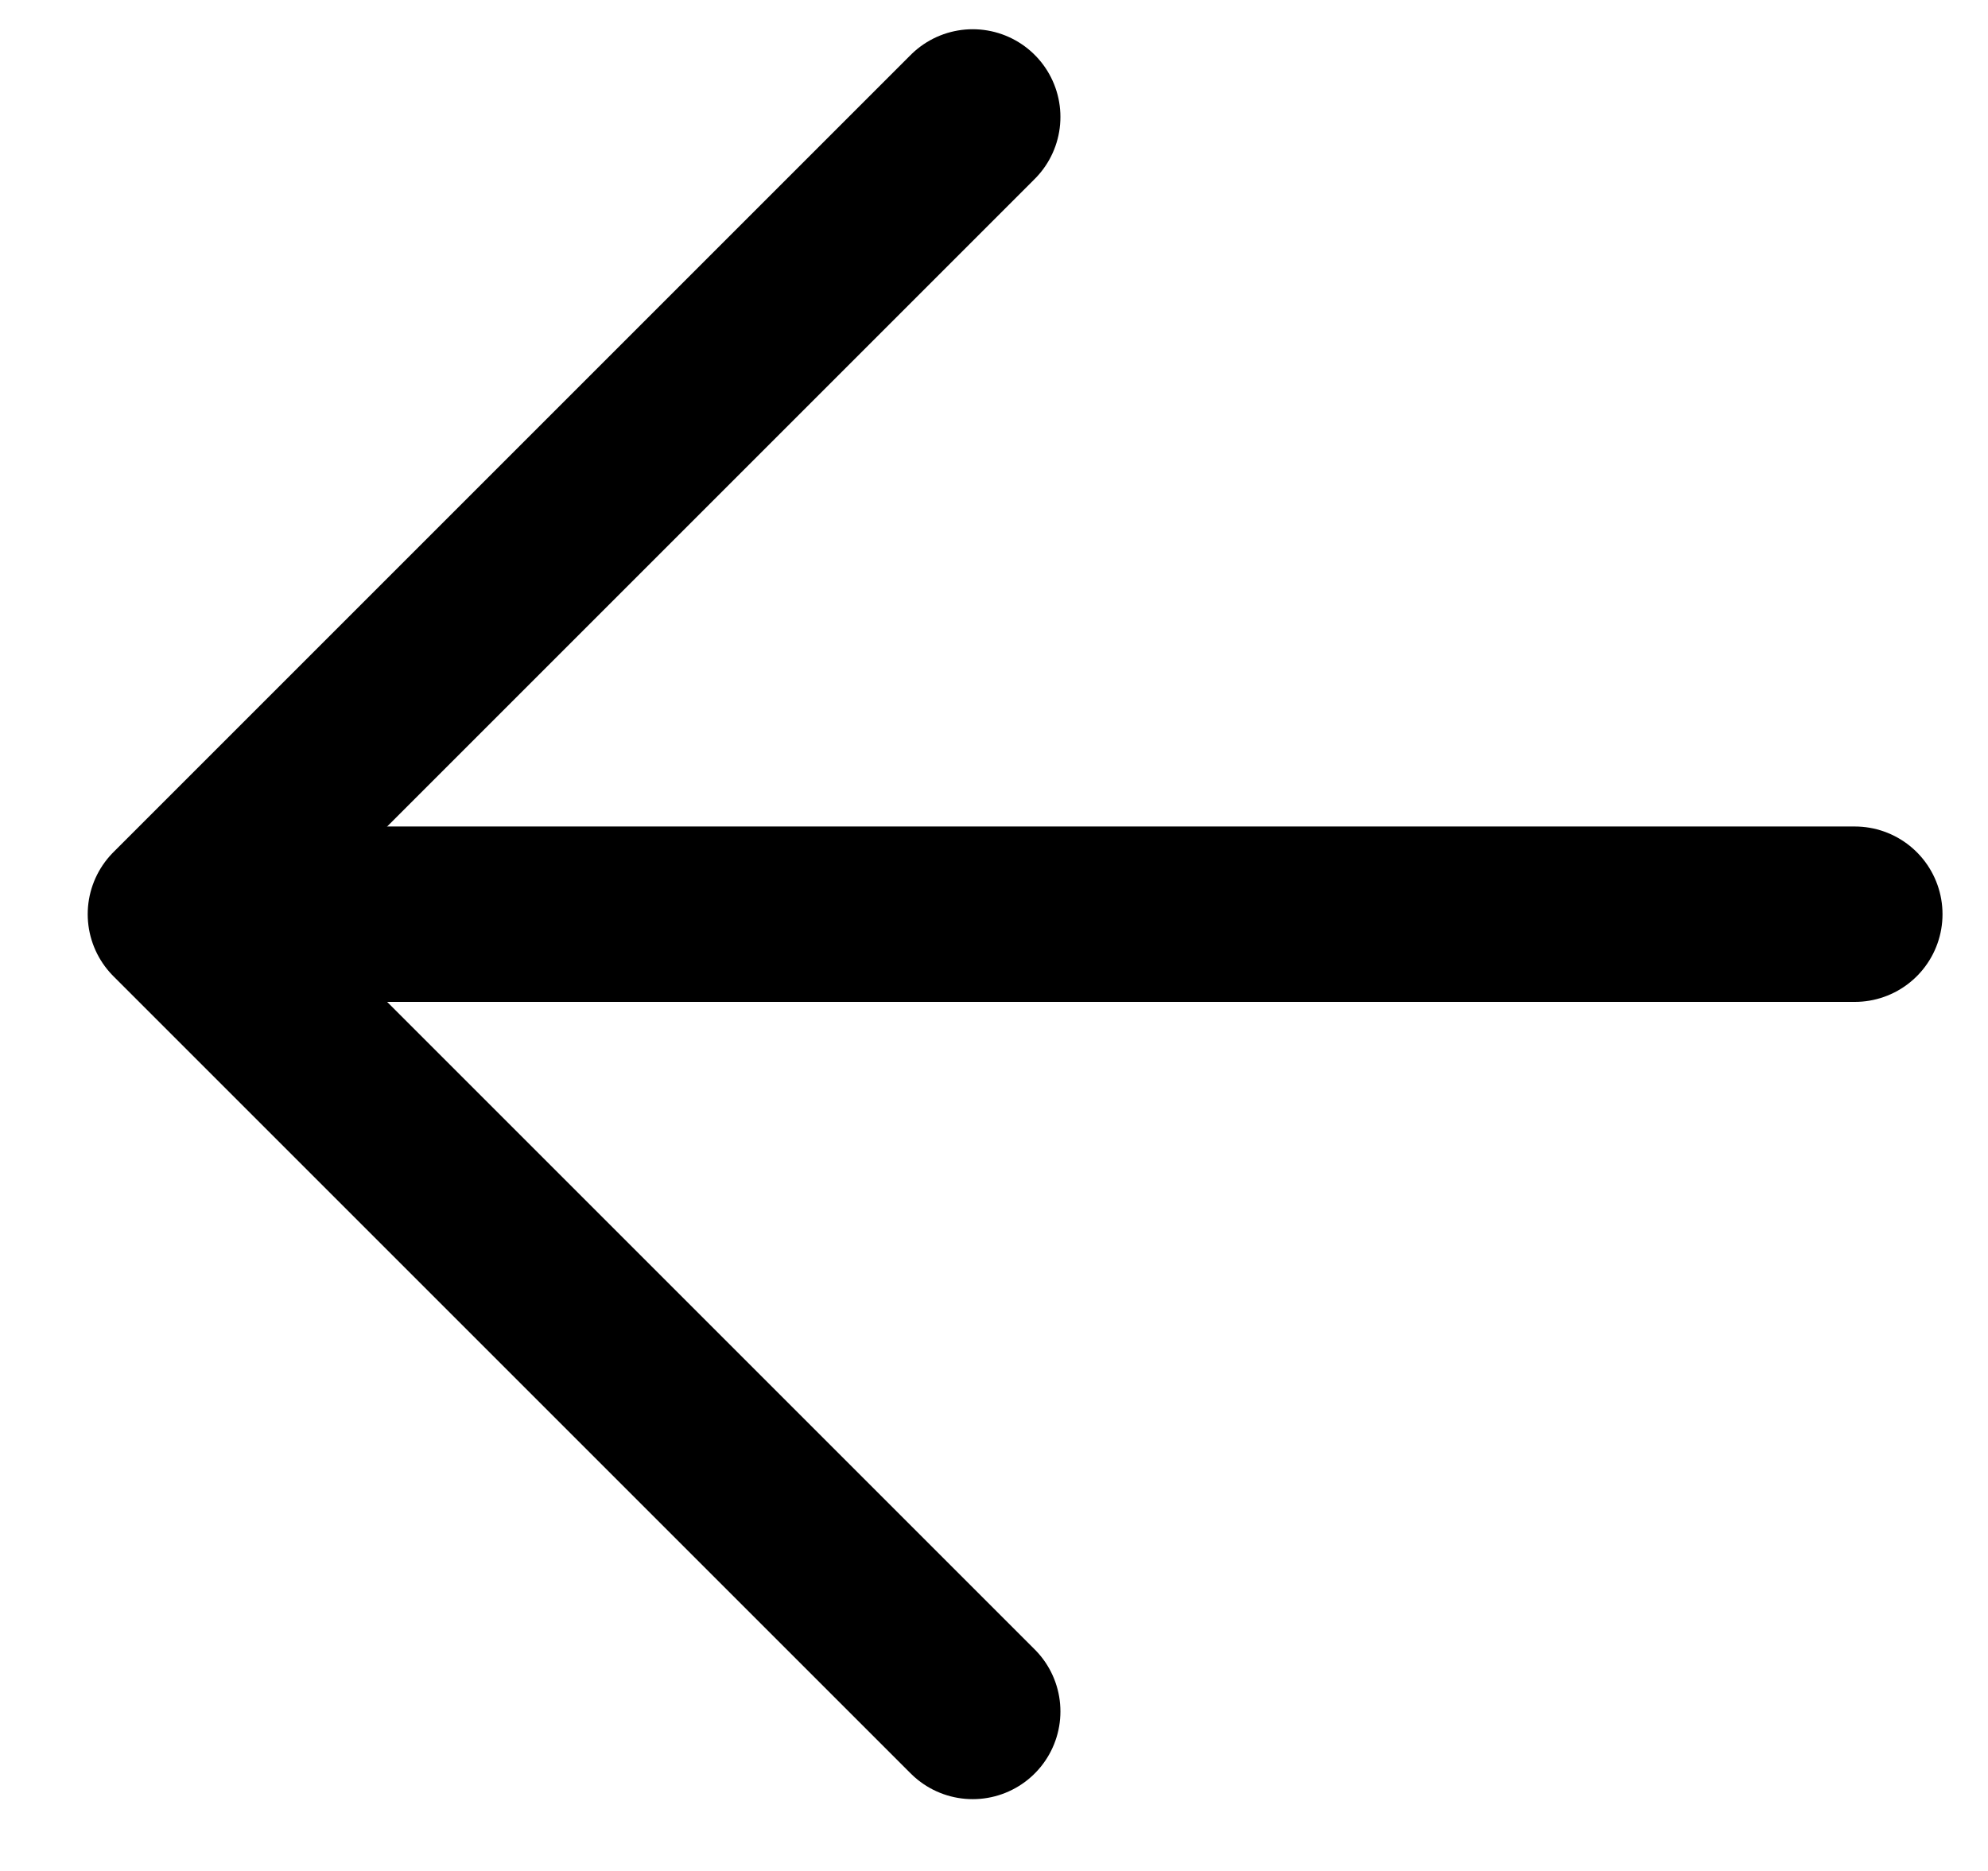
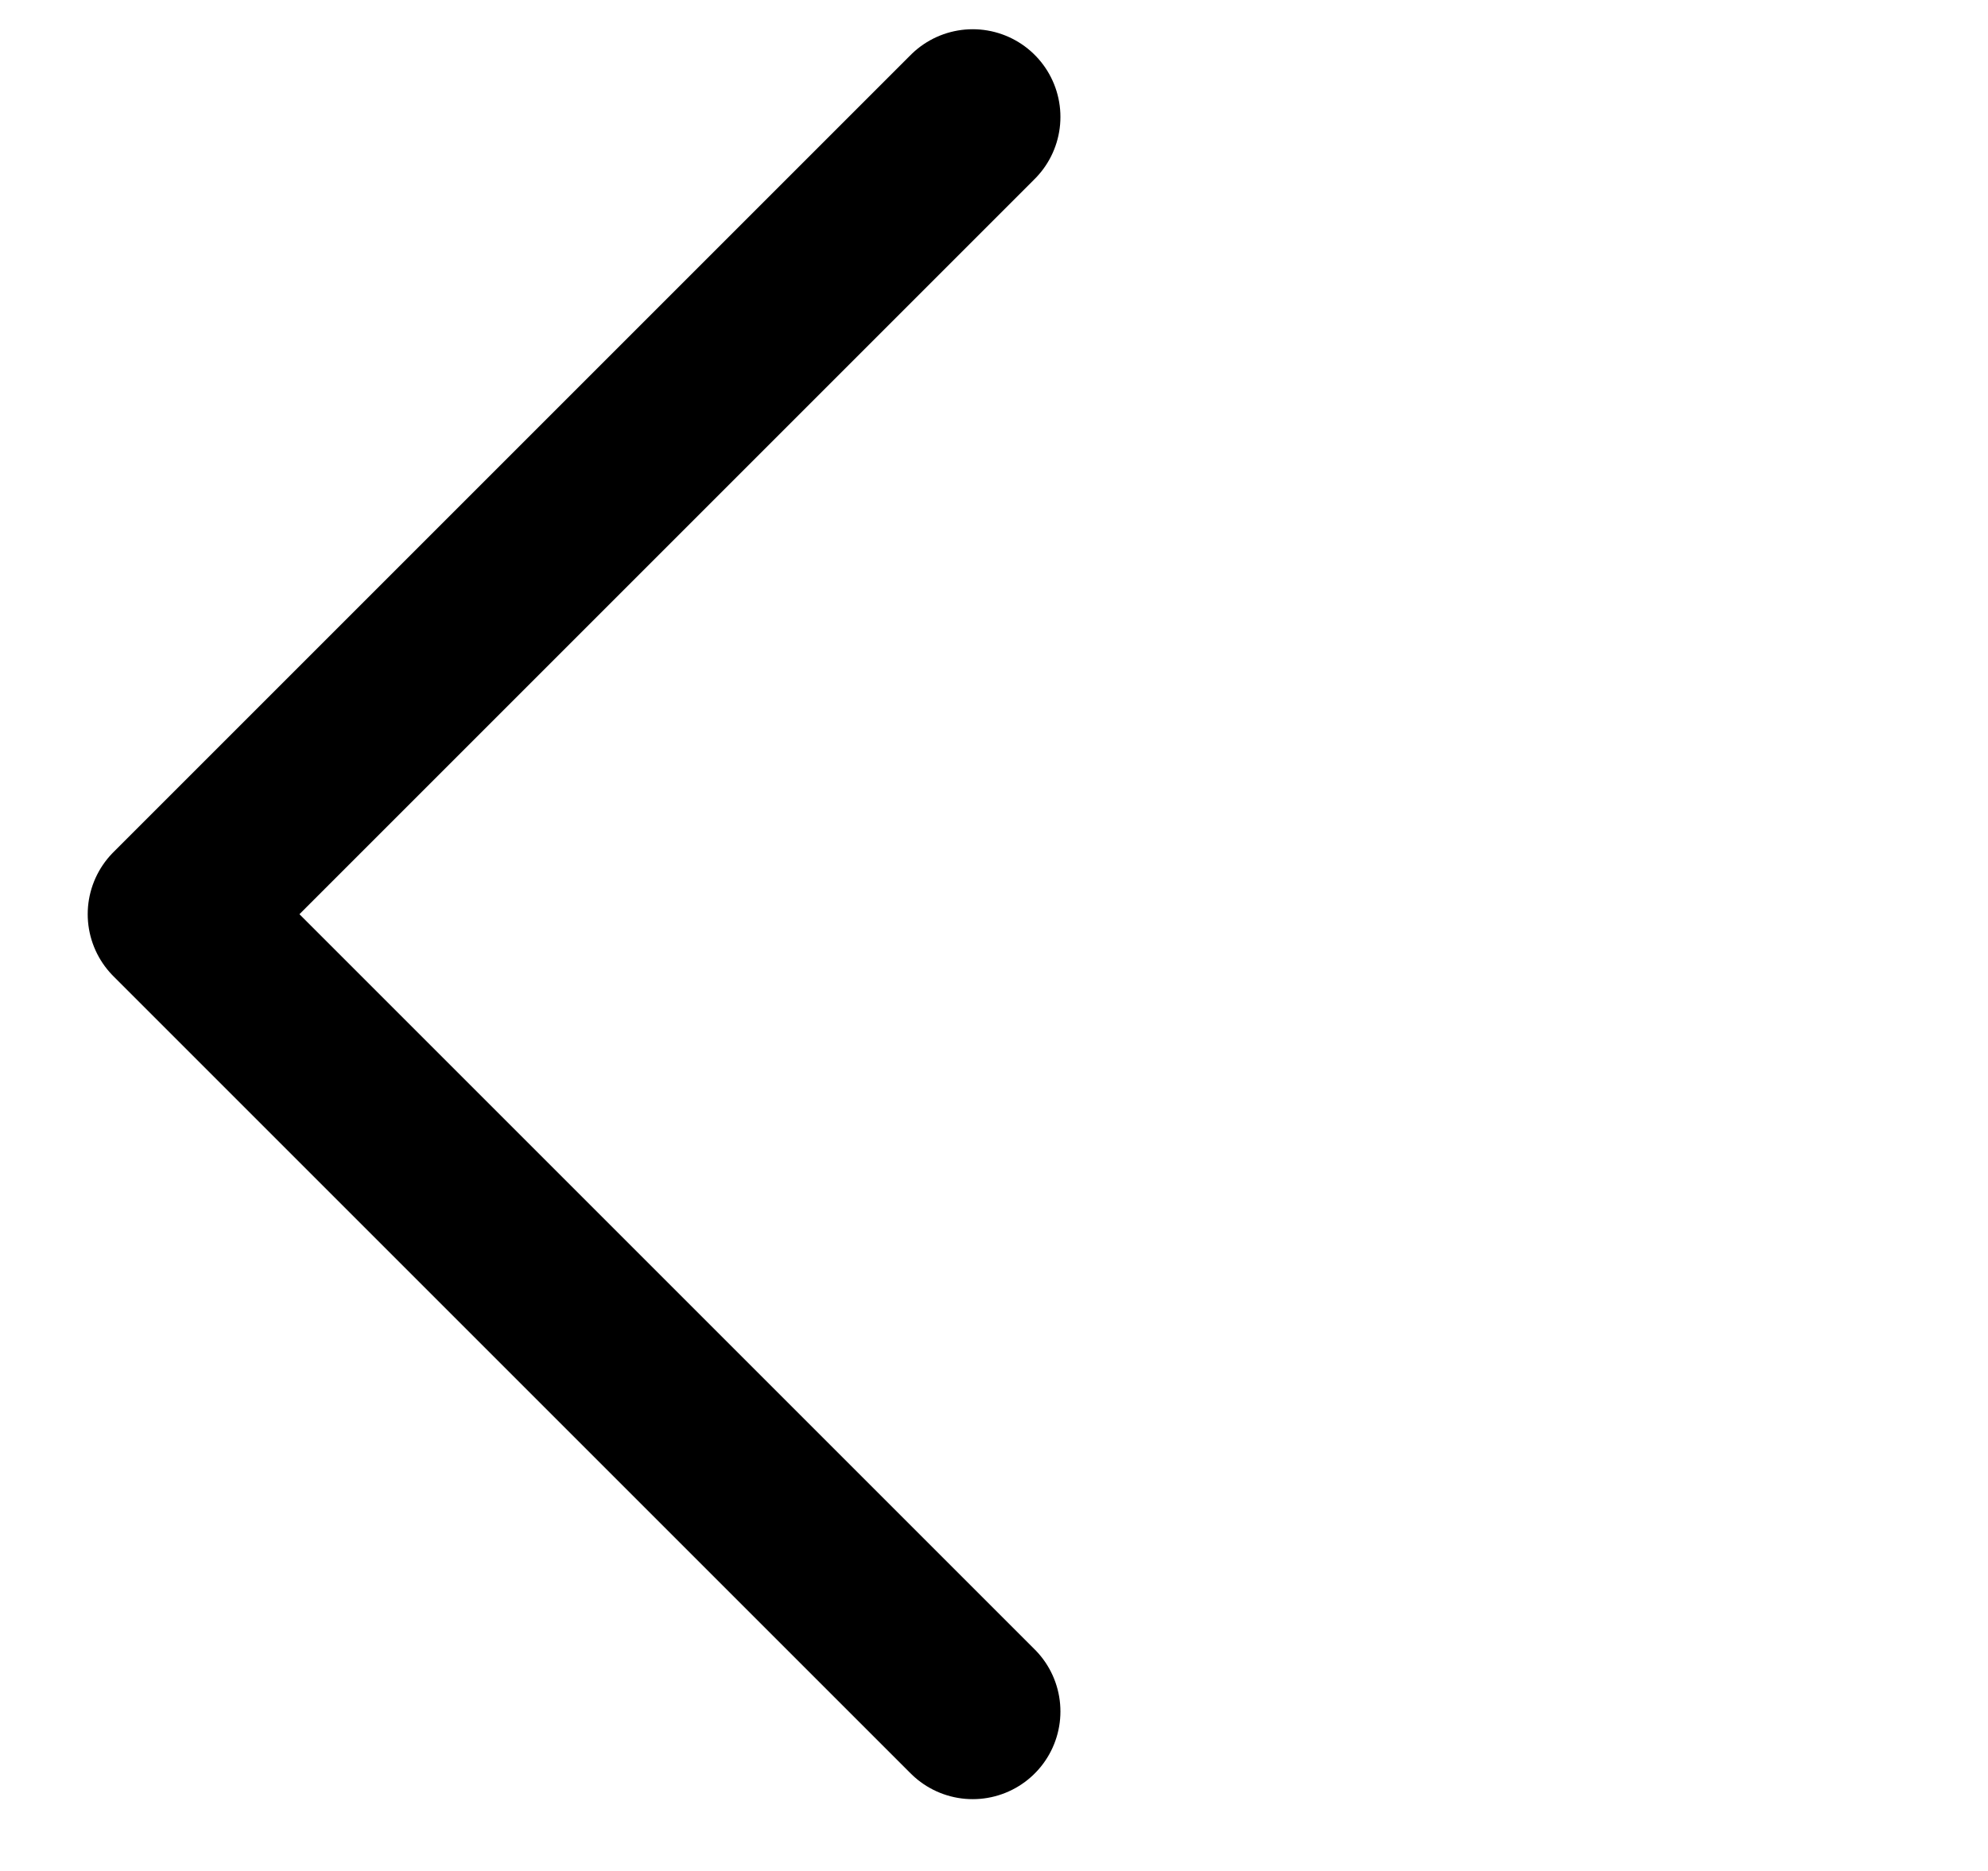
<svg xmlns="http://www.w3.org/2000/svg" height="16" viewBox="0 0 17 16" width="17">
  <g fill="none" fill-rule="evenodd">
-     <circle cx="9" cy="8" r="15" />
    <g fill-rule="evenodd" stroke="#000" stroke-linecap="round" stroke-linejoin="round" stroke-width="1.5" transform="translate(1.5 1)">
-       <path d="m14.361 6.818h-13.636" />
      <path d="m6.818 13.636-6.818-6.818 6.818-6.818" />
    </g>
  </g>
</svg>